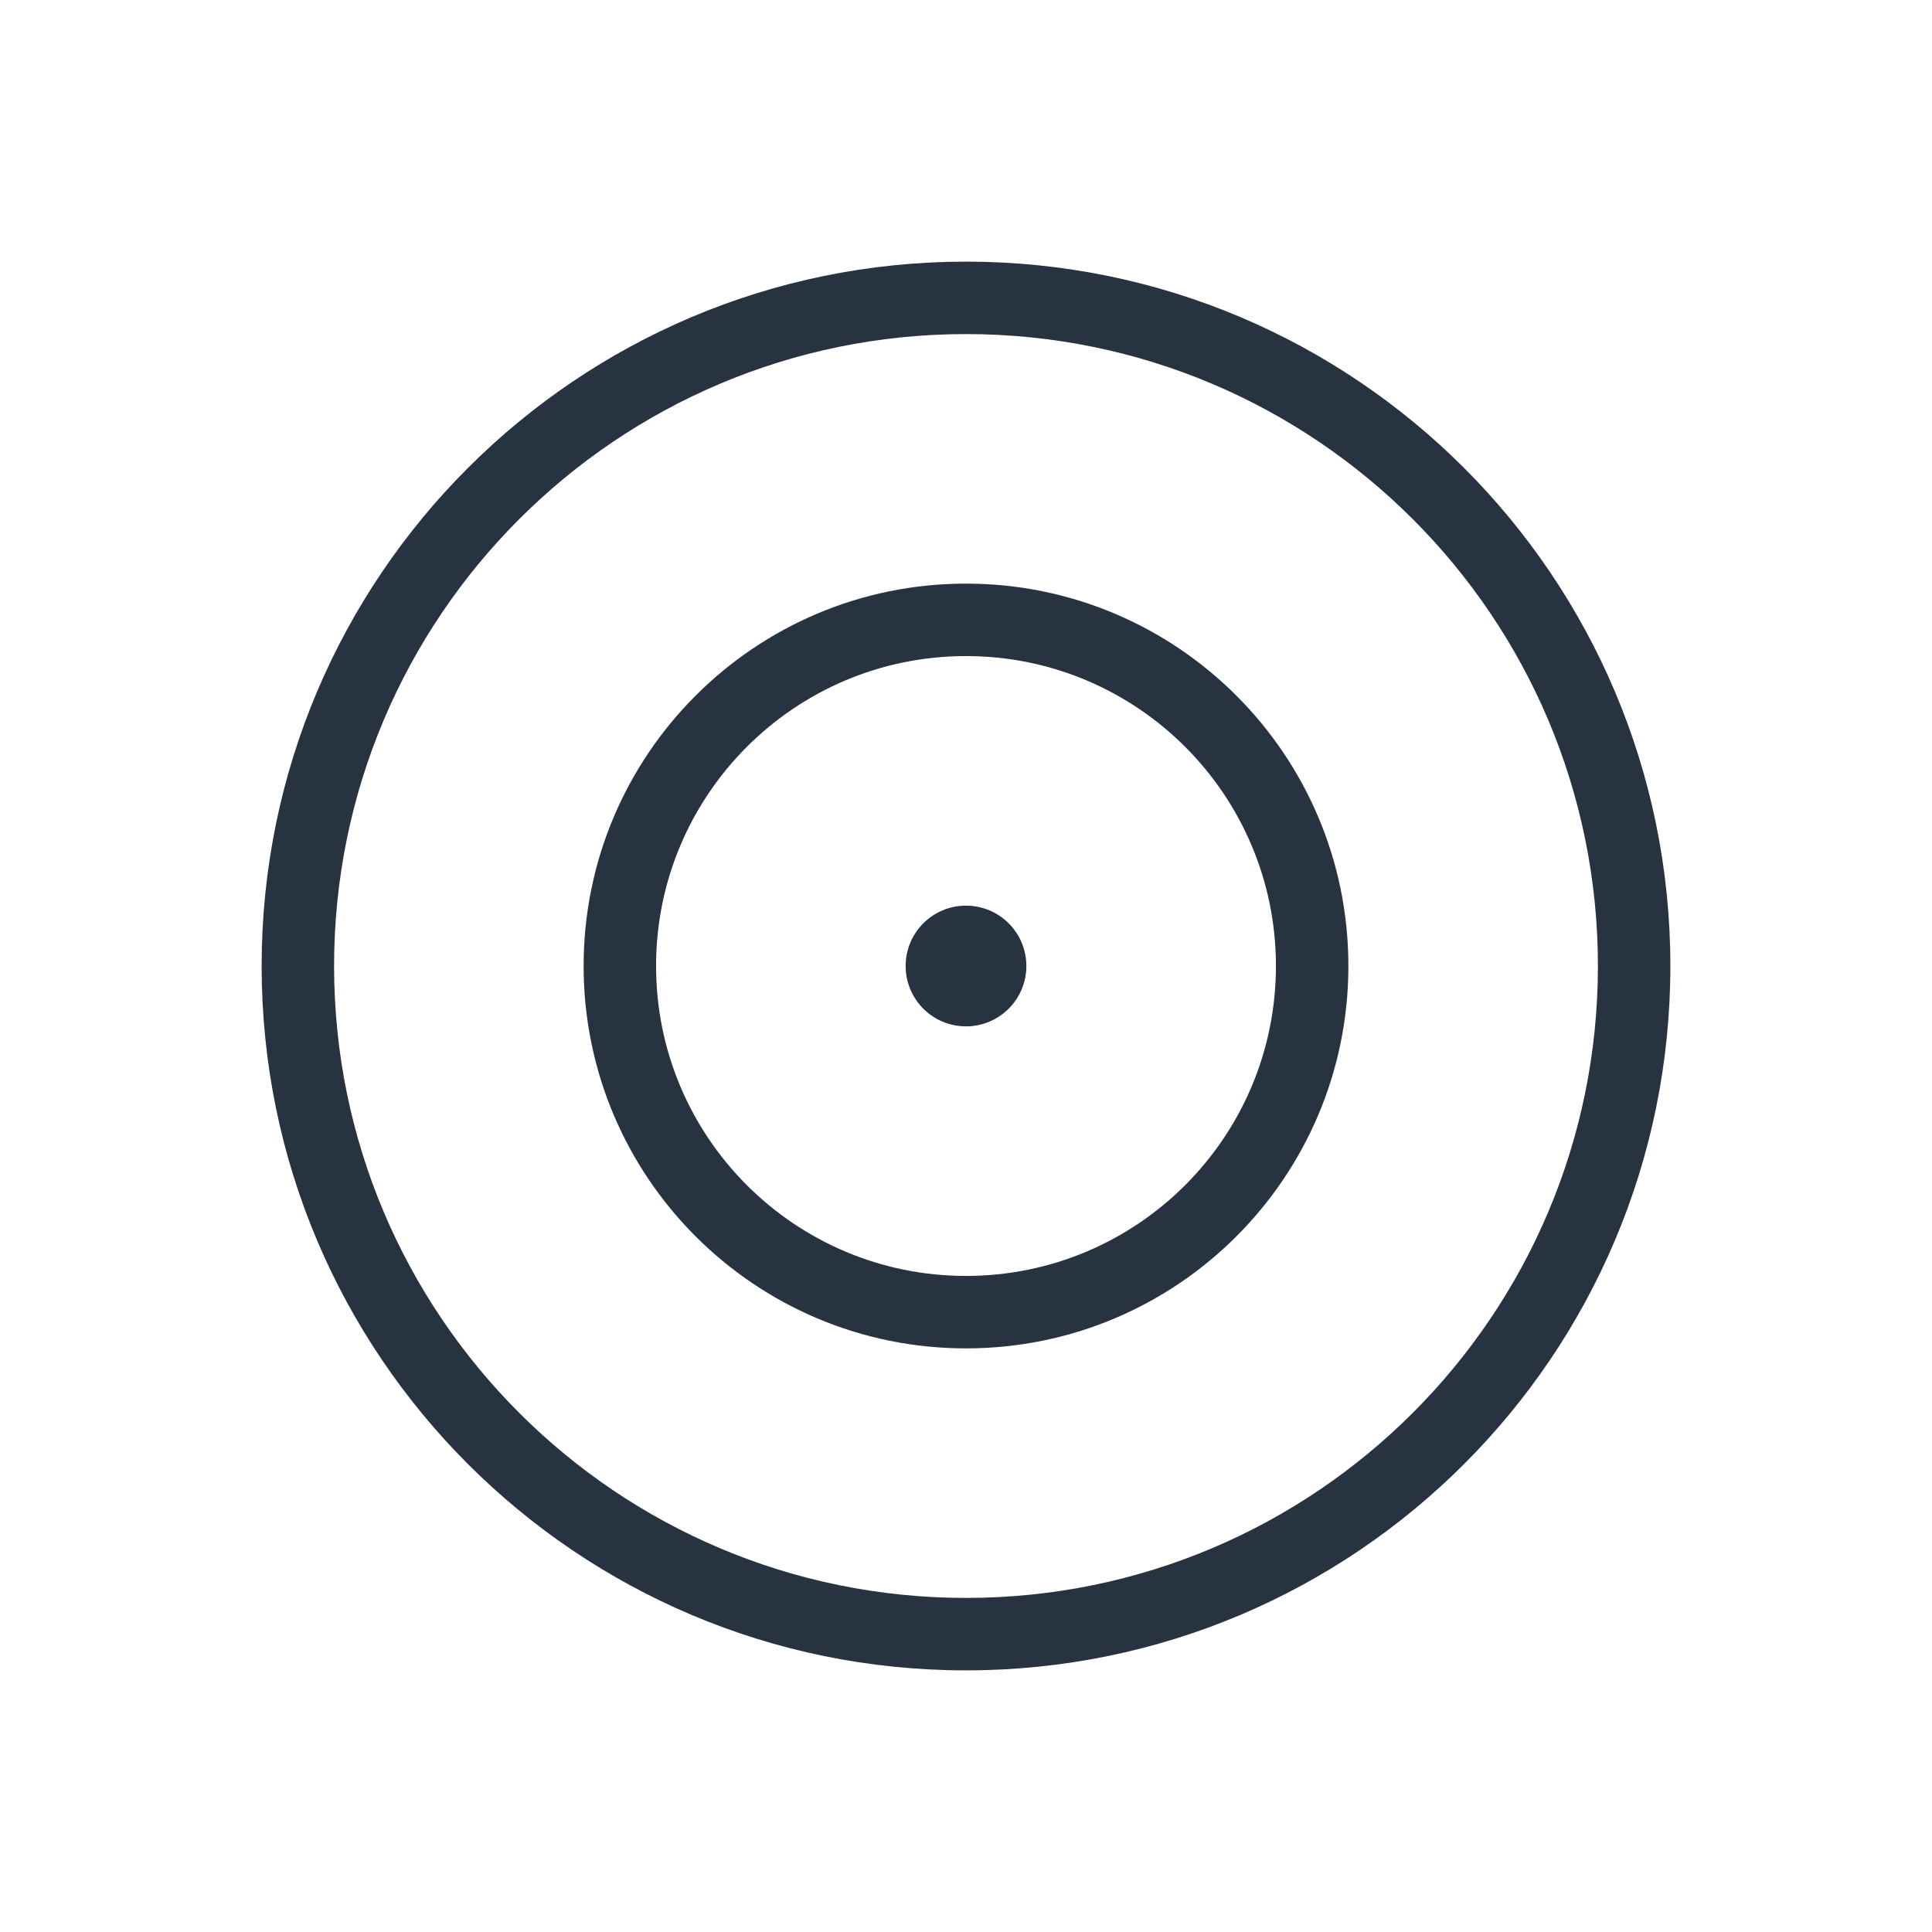
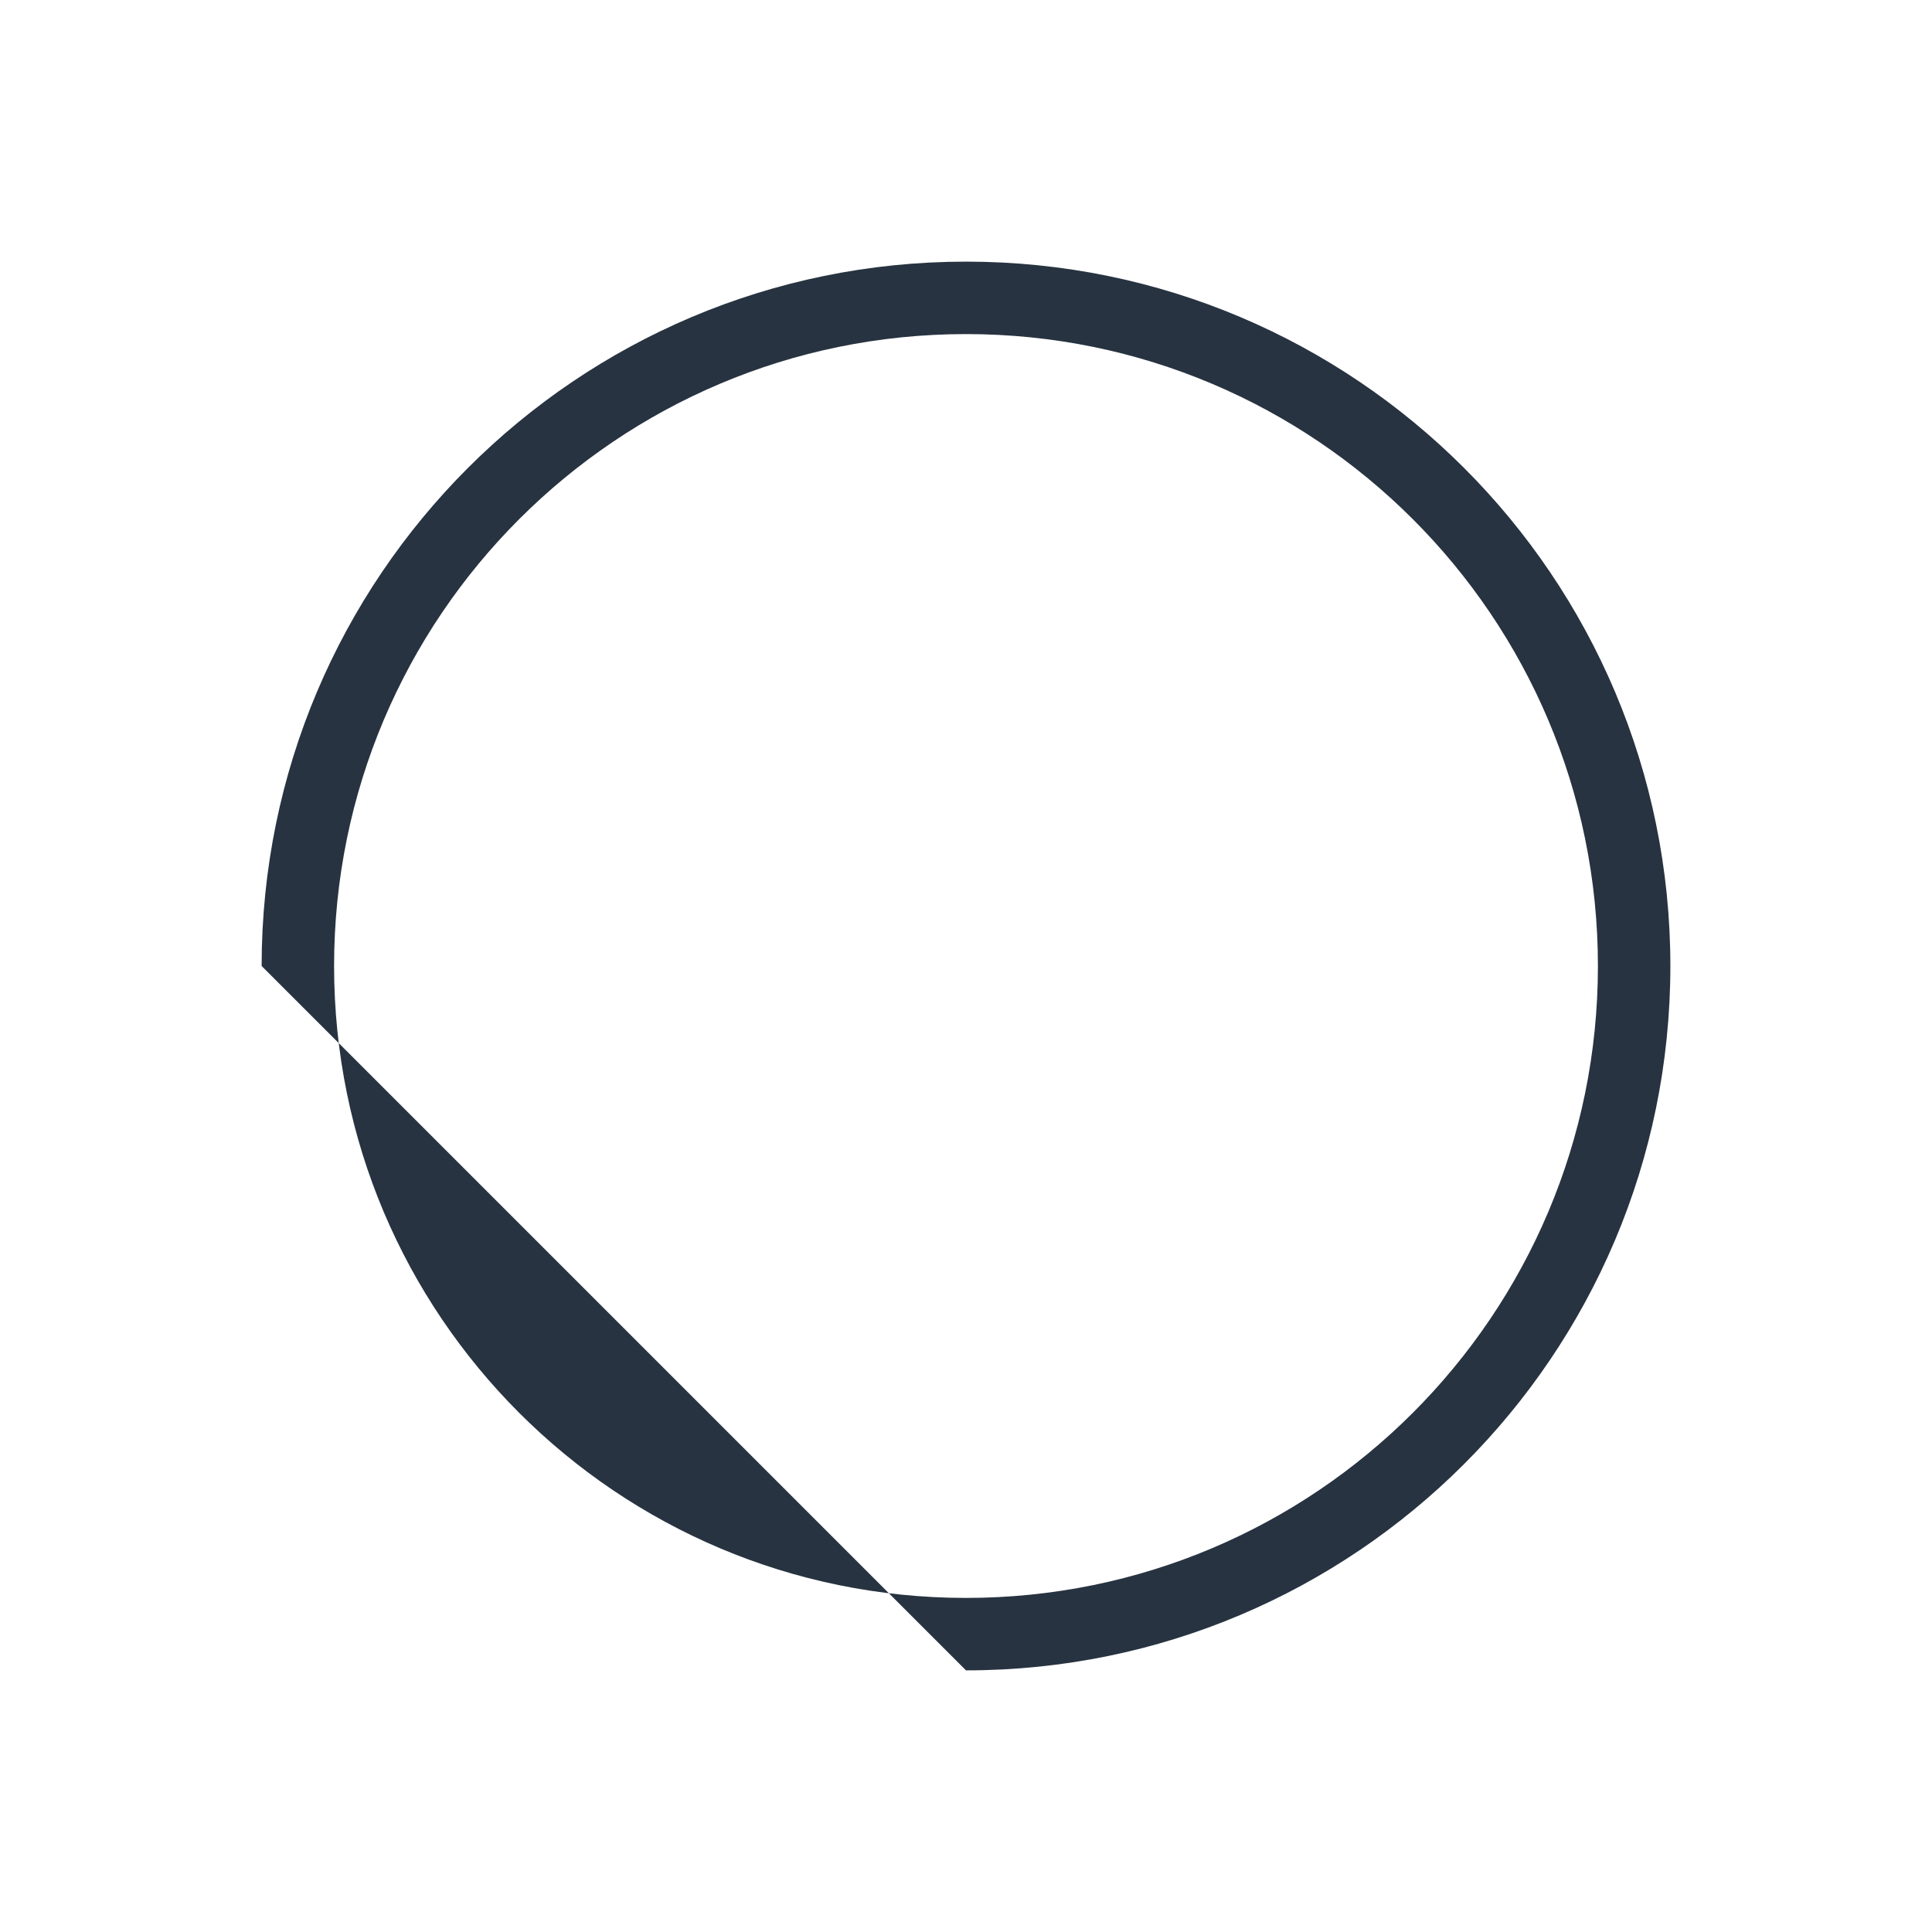
<svg xmlns="http://www.w3.org/2000/svg" width="50" height="50" viewBox="0 0 50 50" fill="none">
-   <path fill-rule="evenodd" clip-rule="evenodd" d="M25 41.354C34.032 41.354 41.354 34.032 41.354 25C41.354 15.968 34.032 8.646 25 8.646C15.968 8.646 8.646 15.968 8.646 25C8.646 34.032 15.968 41.354 25 41.354ZM25 43.229C35.068 43.229 43.229 35.068 43.229 25C43.229 14.932 35.068 6.771 25 6.771C14.932 6.771 6.771 14.932 6.771 25C6.771 35.068 14.932 43.229 25 43.229Z" fill="#273340" />
-   <path fill-rule="evenodd" clip-rule="evenodd" d="M25 33.021C29.43 33.021 33.021 29.43 33.021 25C33.021 20.57 29.43 16.979 25 16.979C20.57 16.979 16.979 20.57 16.979 25C16.979 29.43 20.57 33.021 25 33.021ZM25 34.896C30.465 34.896 34.896 30.465 34.896 25C34.896 19.535 30.465 15.104 25 15.104C19.535 15.104 15.104 19.535 15.104 25C15.104 30.465 19.535 34.896 25 34.896Z" fill="#273340" />
-   <path d="M26.562 25C26.562 25.863 25.863 26.562 25 26.562C24.137 26.562 23.438 25.863 23.438 25C23.438 24.137 24.137 23.438 25 23.438C25.863 23.438 26.562 24.137 26.562 25Z" fill="#273340" />
+   <path fill-rule="evenodd" clip-rule="evenodd" d="M25 41.354C34.032 41.354 41.354 34.032 41.354 25C41.354 15.968 34.032 8.646 25 8.646C15.968 8.646 8.646 15.968 8.646 25C8.646 34.032 15.968 41.354 25 41.354ZM25 43.229C35.068 43.229 43.229 35.068 43.229 25C43.229 14.932 35.068 6.771 25 6.771C14.932 6.771 6.771 14.932 6.771 25Z" fill="#273340" />
</svg>